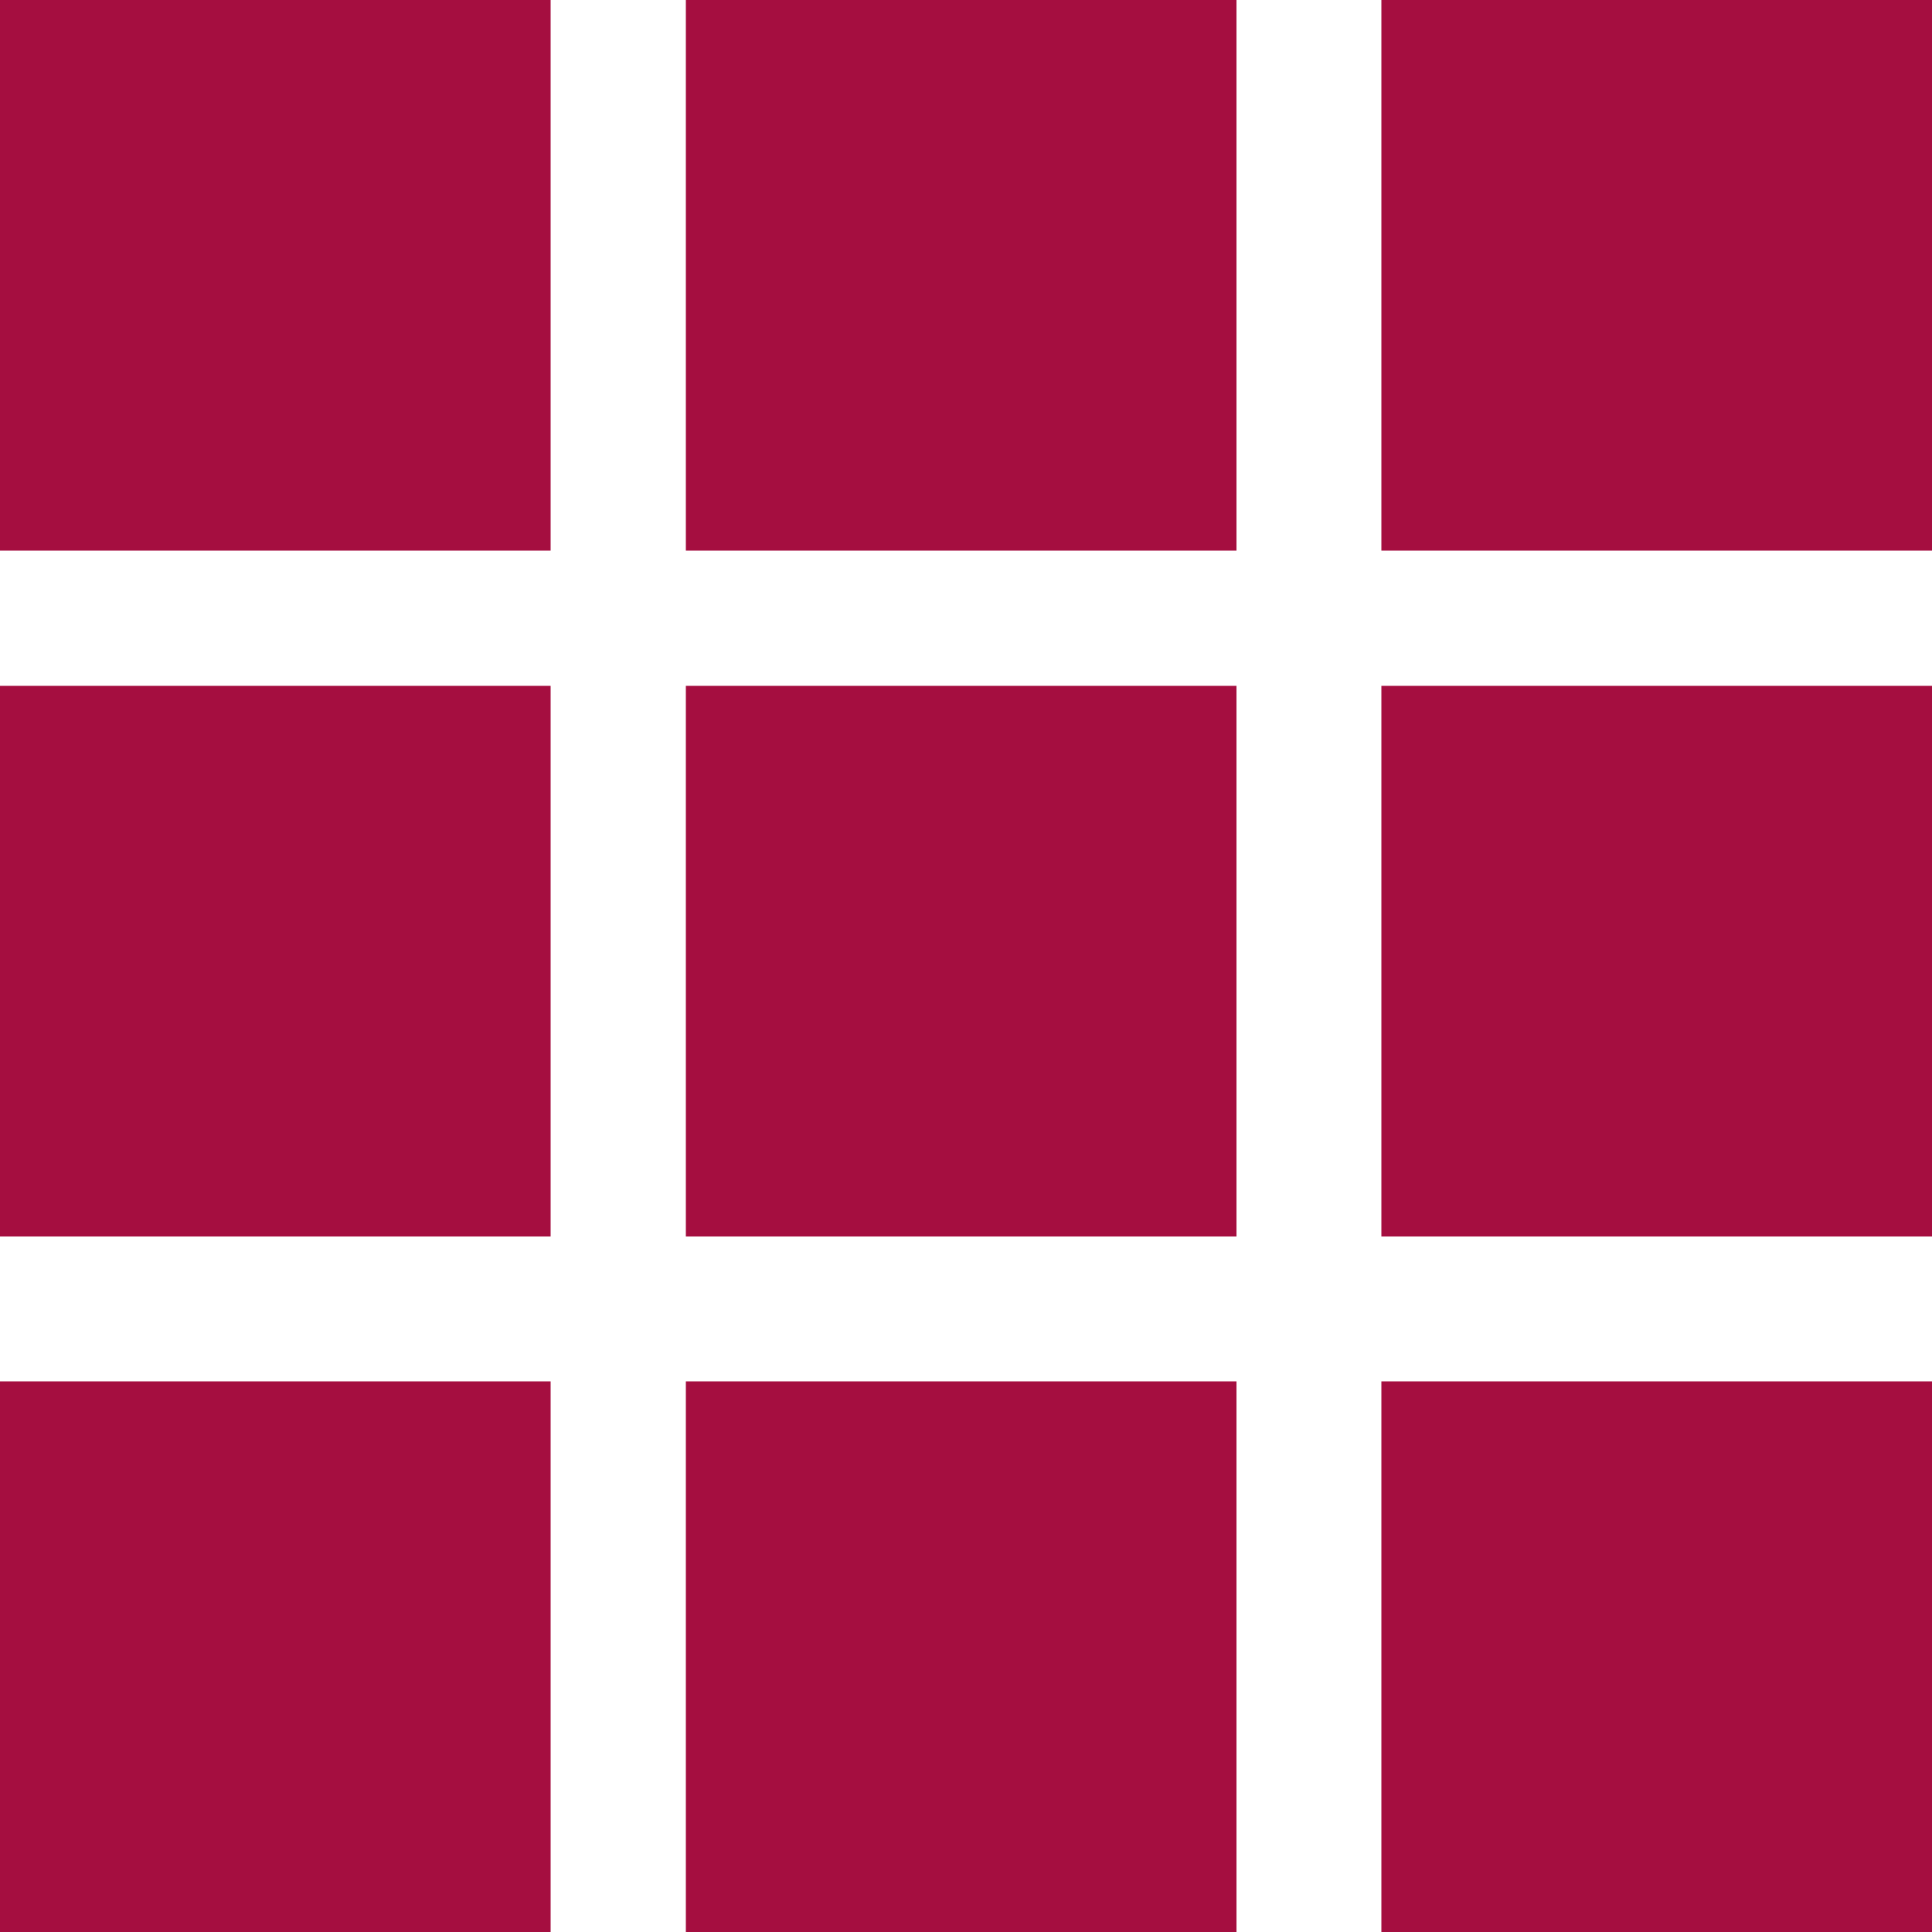
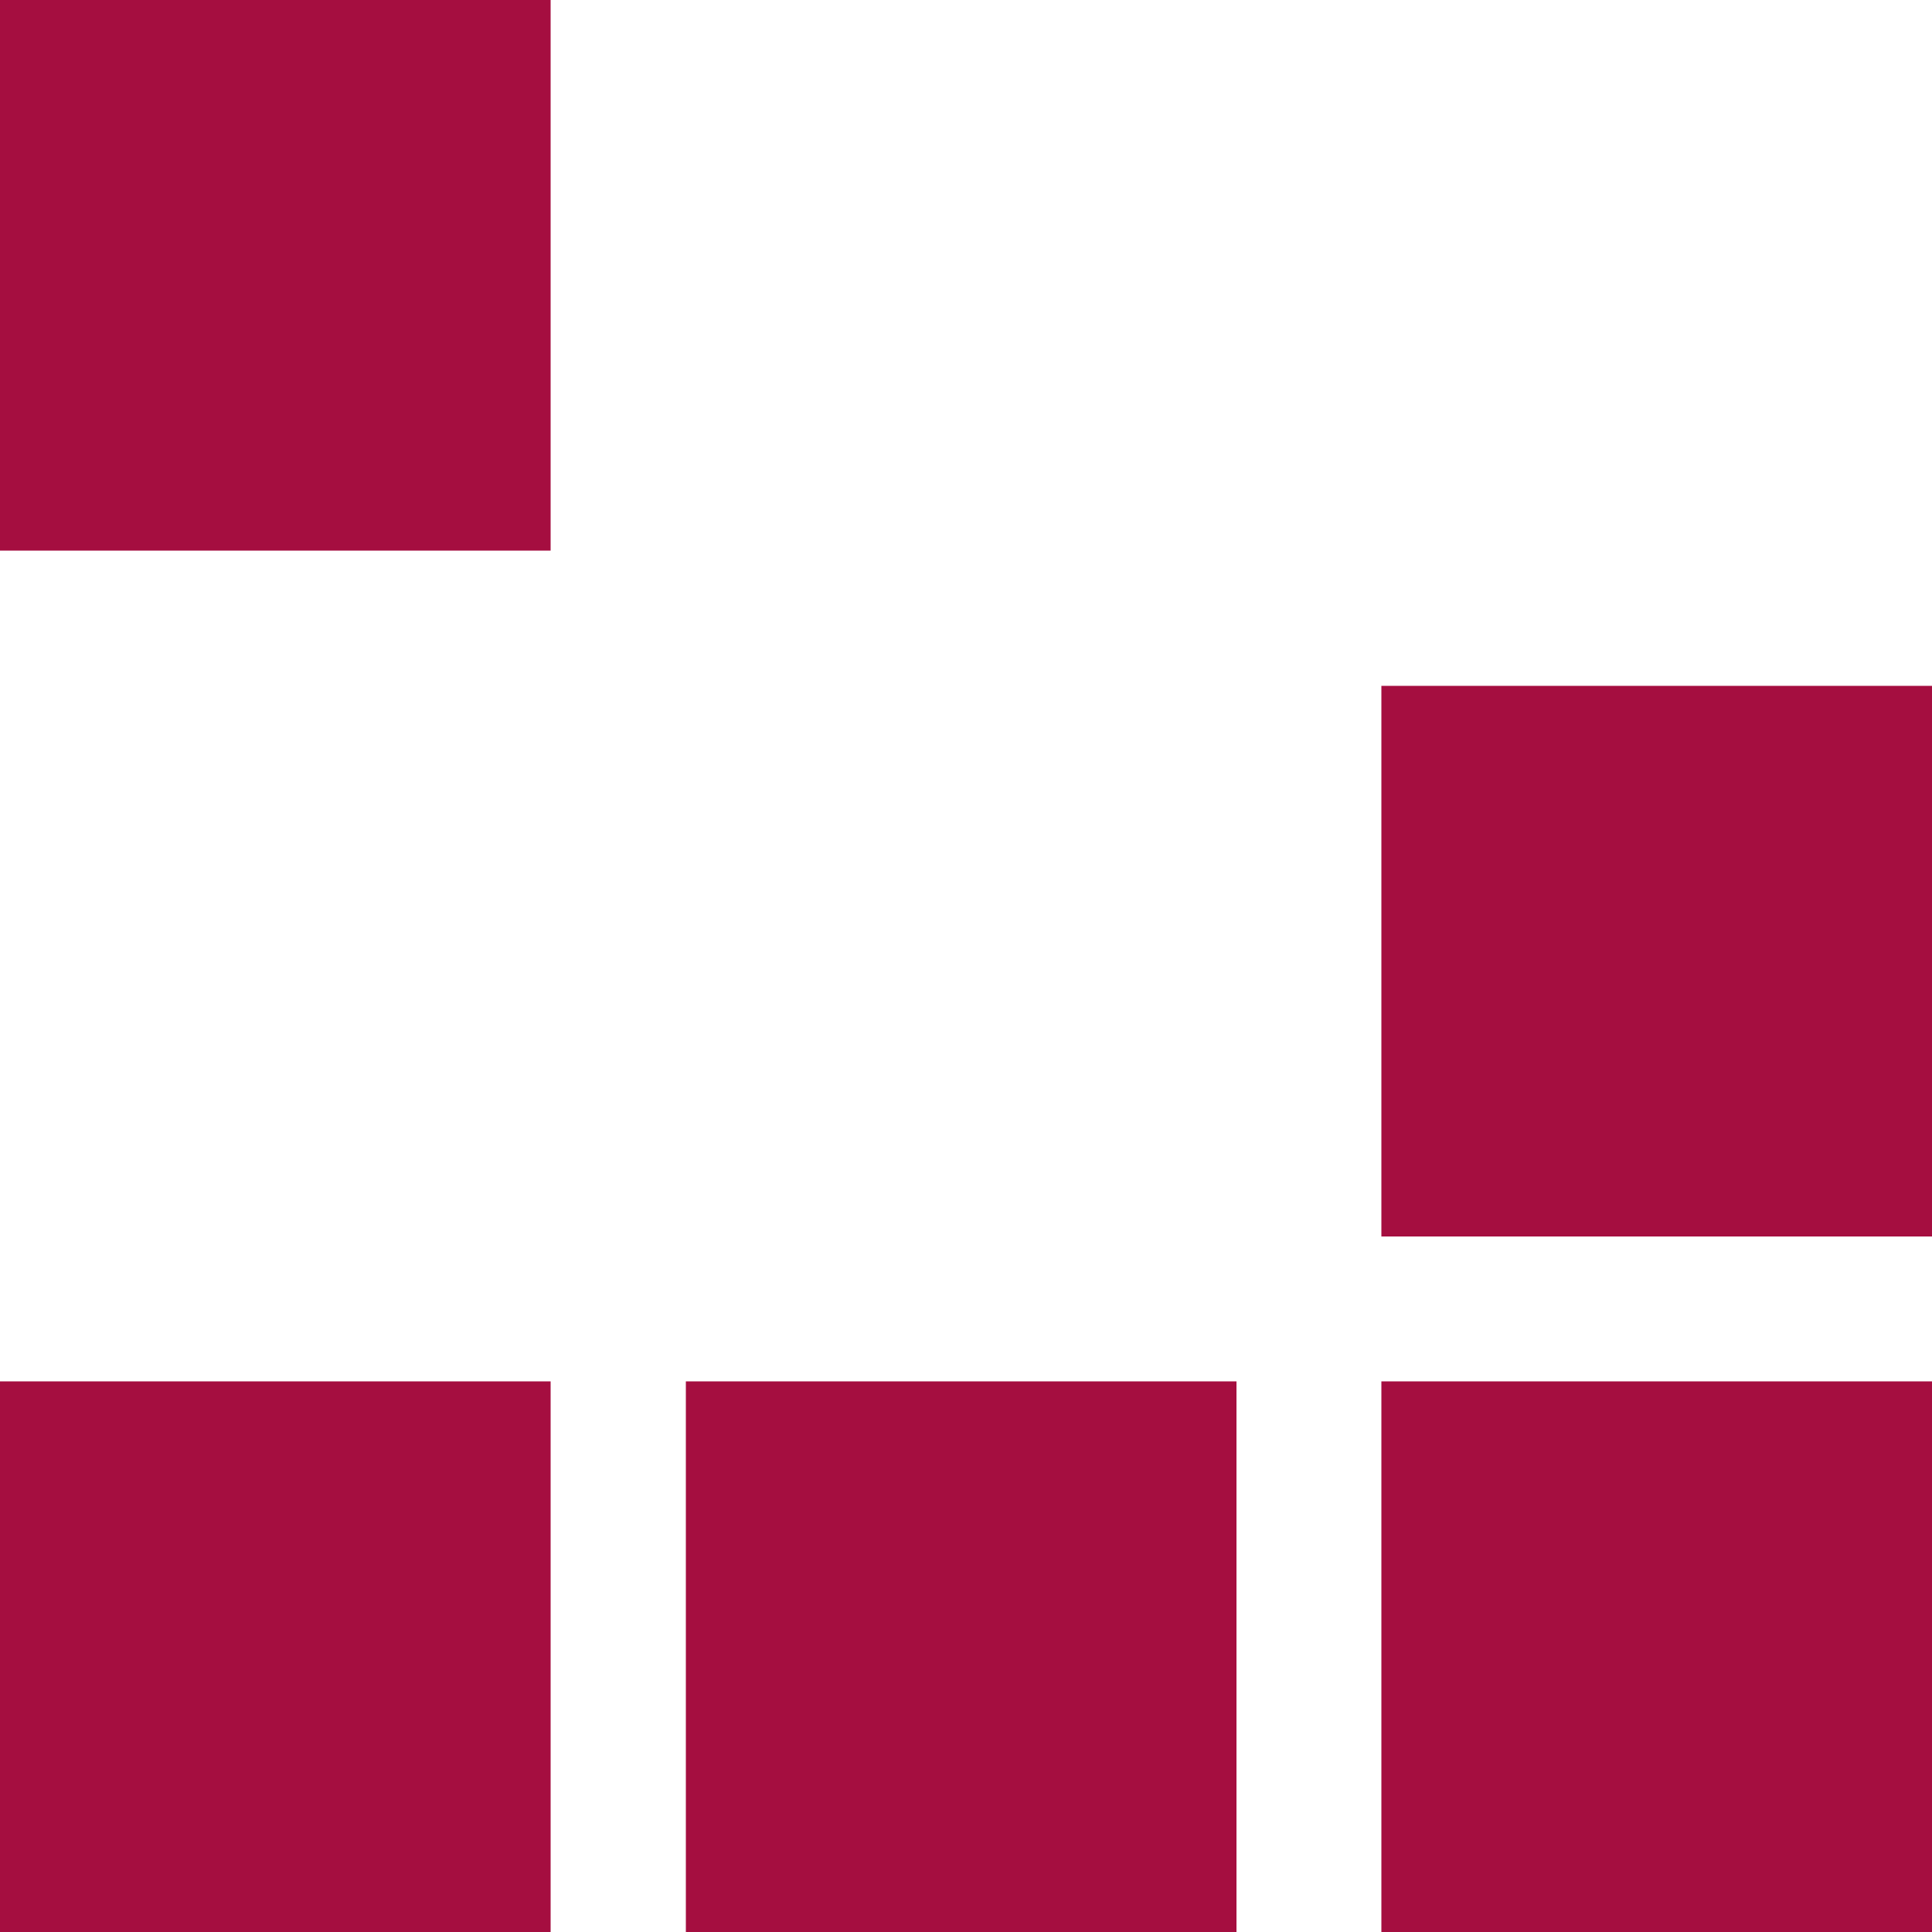
<svg xmlns="http://www.w3.org/2000/svg" version="1.1" id="レイヤー_1" x="0px" y="0px" viewBox="0 0 20 20" style="enable-background:new 0 0 20 20;" xml:space="preserve">
  <style type="text/css">
	.st0{fill:#A50E40;}
</style>
  <g>
    <rect class="st0" width="5.7" height="5.7" />
-     <rect x="7.1" class="st0" width="5.7" height="5.7" />
-     <rect x="14.3" class="st0" width="5.7" height="5.7" />
-     <rect y="7.1" class="st0" width="5.7" height="5.7" />
-     <rect x="7.1" y="7.1" class="st0" width="5.7" height="5.7" />
    <rect x="14.3" y="7.1" class="st0" width="5.7" height="5.7" />
    <rect y="14.3" class="st0" width="5.7" height="5.7" />
    <rect x="7.1" y="14.3" class="st0" width="5.7" height="5.7" />
    <rect x="14.3" y="14.3" class="st0" width="5.7" height="5.7" />
  </g>
</svg>